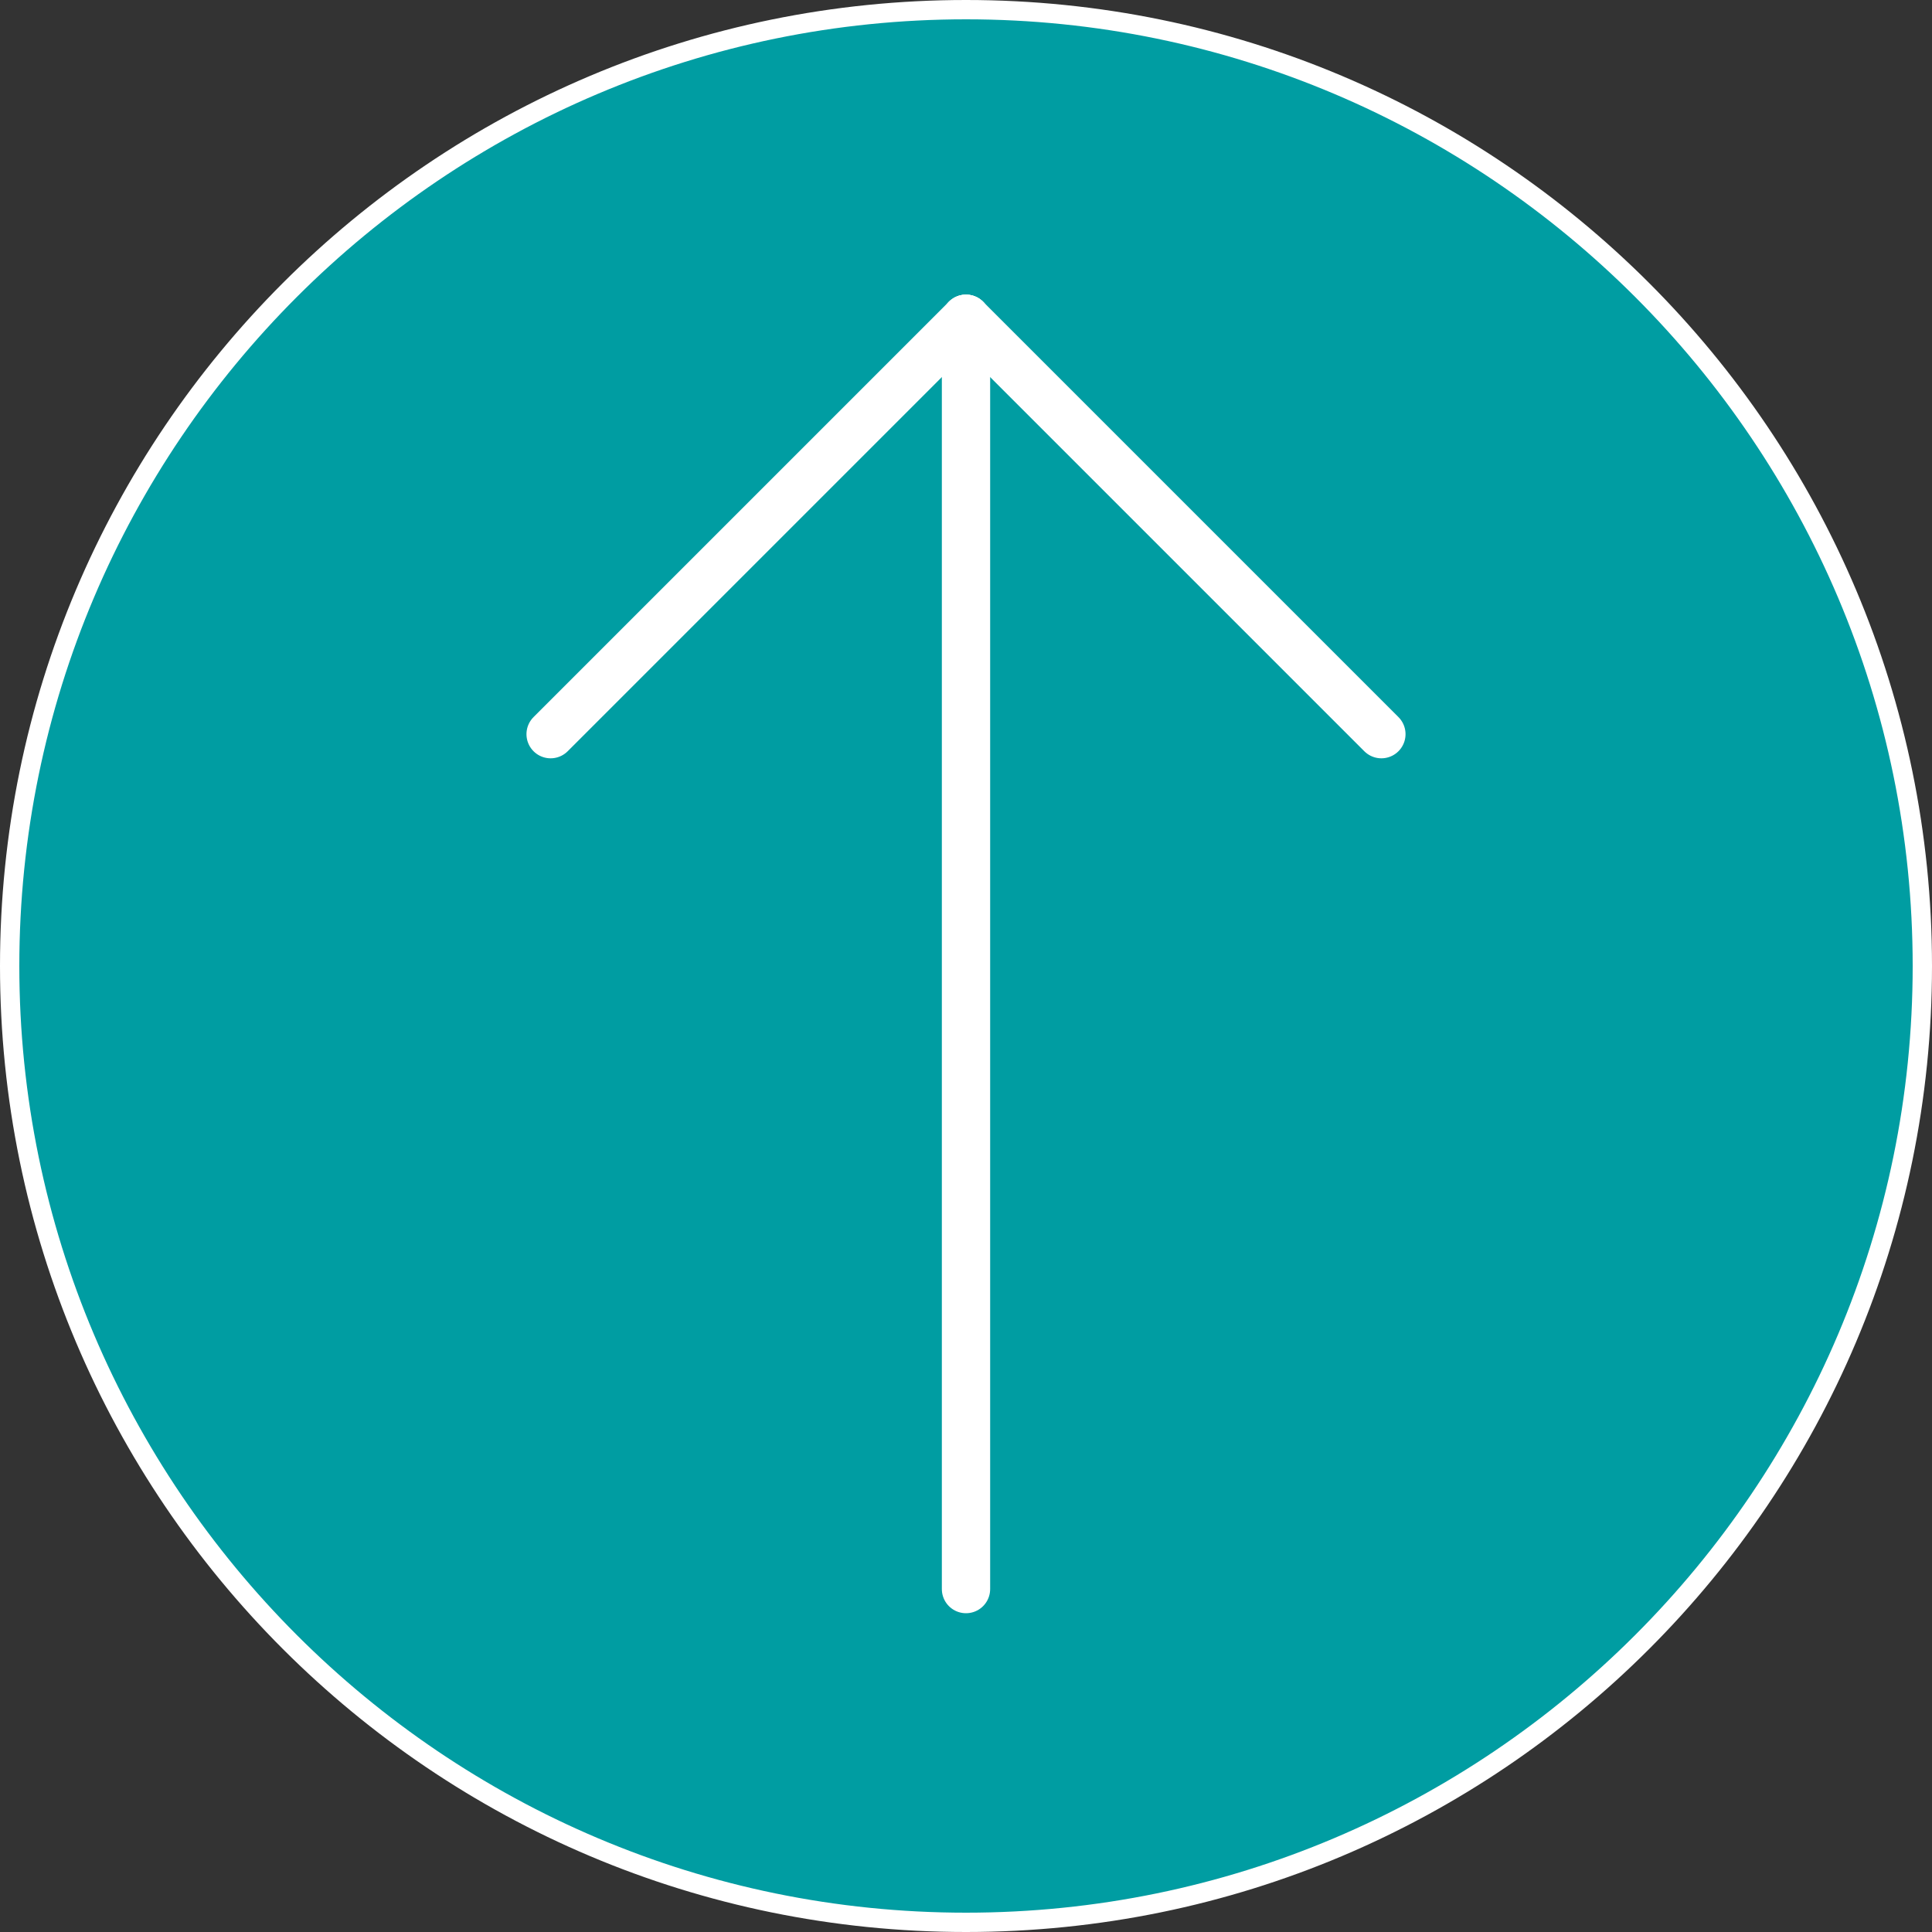
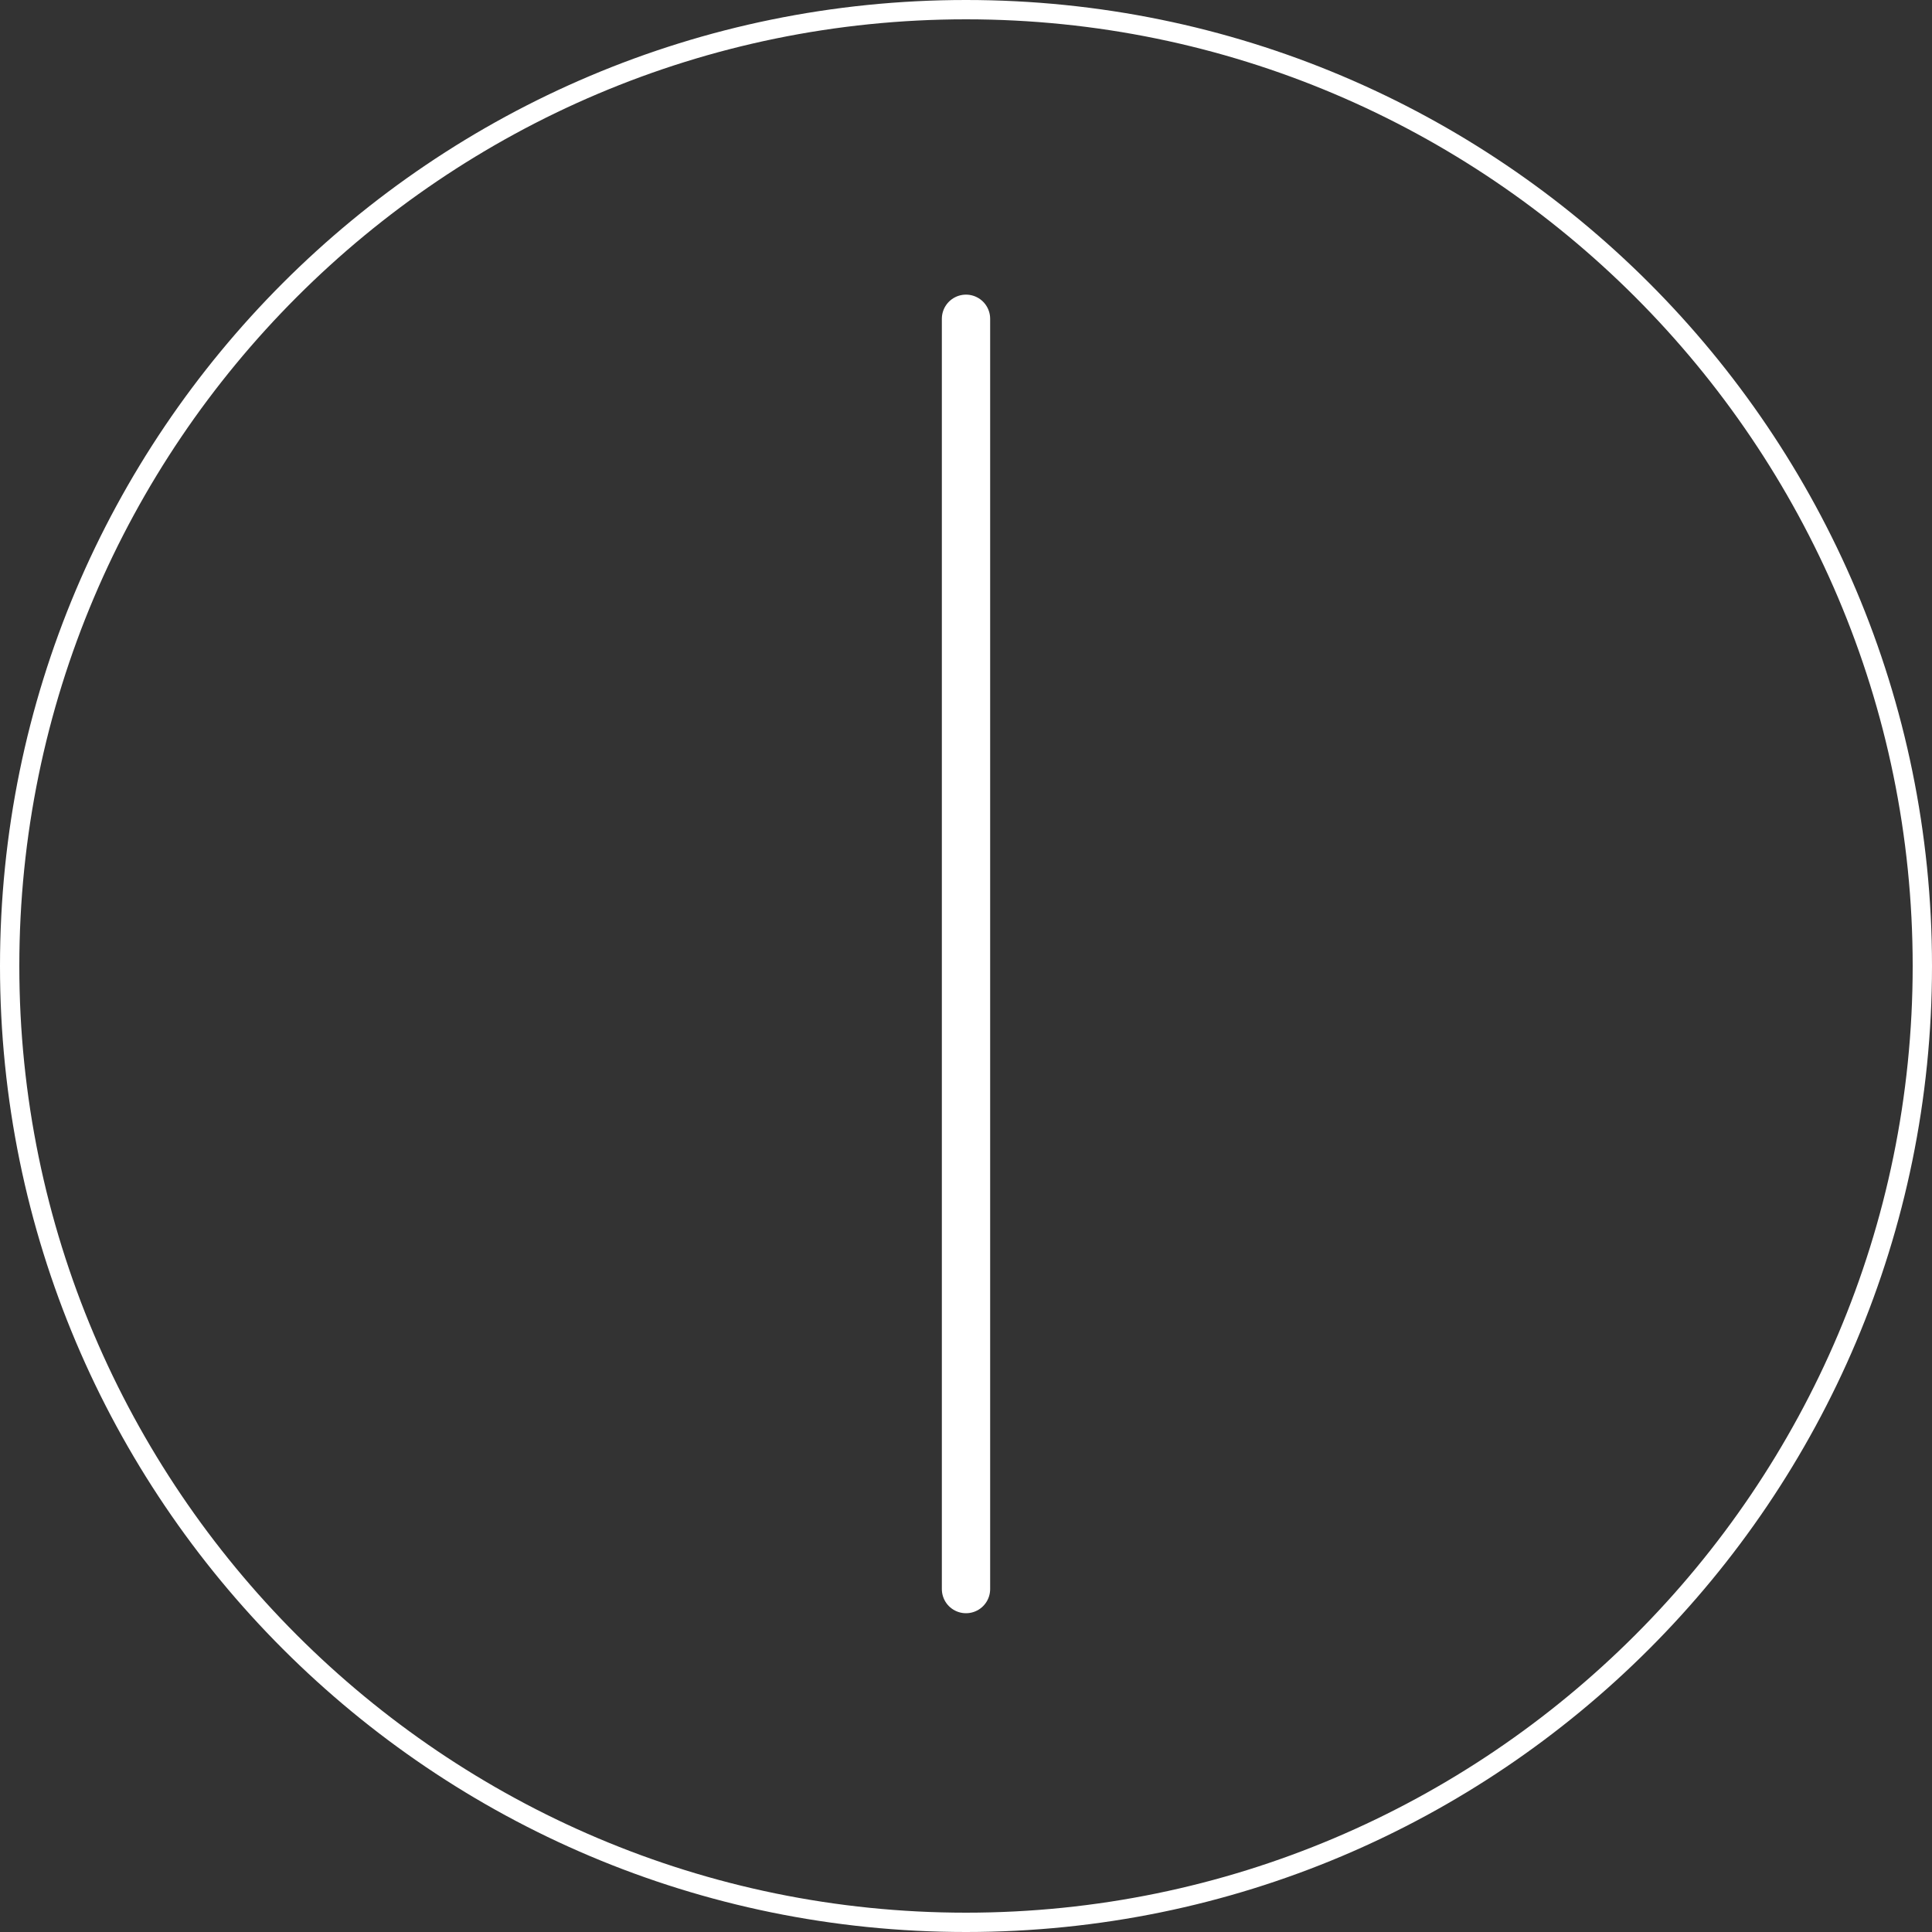
<svg xmlns="http://www.w3.org/2000/svg" version="1.1" x="0px" y="0px" viewBox="0 0 200 200" style="enable-background:new 0 0 200 200;" xml:space="preserve">
  <rect x="0" y="0" width="200" height="200" fill="#333333" stroke="none" />
  <style type="text/css">
	.st0{opacity:0.7;fill:#42210B;}
	.st1{fill:#FFFFFF;}
	.st2{fill:#754C24;}
	.st3{fill:#FF1D25;}
	.st4{opacity:0.6;fill:#FFFFFF;}
	.st5{fill:none;stroke:#FFFFFF;stroke-width:20;stroke-miterlimit:10;}
	.st6{opacity:0.3;}
	.st7{opacity:0.6;}
	.st8{opacity:0.3;fill:#29ABE2;}
	.st9{fill:#009DA2;}
	.st10{opacity:0.5;}
	.st11{fill:#603813;}
	.st12{fill:#C69C6D;}
	.st13{fill:#B3B3B3;}
	.st14{opacity:0.3;fill:#B3B3B3;}
	.st15{fill:none;stroke:#F15A24;stroke-width:3;stroke-miterlimit:10;}
	.st16{fill:#CCCCCC;}
	.st17{fill:#00A99D;}
	.st18{fill:#FBB03B;}
	.st19{fill:#009DA2;stroke:#FFFFFF;stroke-width:5;stroke-linecap:round;stroke-linejoin:round;stroke-miterlimit:10;}
	.st20{fill:#009DA2;stroke:#FFFFFF;stroke-width:6;stroke-linecap:round;stroke-linejoin:round;stroke-miterlimit:10;}
	.st21{fill:#534741;}
	.st22{fill:#F15A24;}
	.st23{fill:#42210B;}
	.st24{fill:none;stroke:#42210B;stroke-width:2;stroke-miterlimit:10;}
	.st25{fill:none;stroke:#42210B;stroke-miterlimit:10;}
	.st26{fill:none;stroke:#42210B;stroke-miterlimit:10;stroke-dasharray:8.034,8.034;}
	.st27{fill:#009696;}
	.st28{fill:#895719;}
	.st29{fill:#221714;}
</style>
  <g id="car2">
</g>
  <g id="car1">
    <g>
-       <circle class="st9" cx="100" cy="100" r="99" />
      <path class="st1" d="M100,2c54.04,0,98,43.96,98,98s-43.96,98-98,98S2,154.04,2,100S45.96,2,100,2 M100,0C44.77,0,0,44.77,0,100    s44.77,100,100,100s100-44.77,100-100S155.23,0,100,0L100,0z" />
    </g>
    <line class="st19" x1="100" y1="164.5" x2="100" y2="33" />
    <g>
-       <line class="st19" x1="57" y1="76" x2="100" y2="33" />
-       <line class="st19" x1="143" y1="76" x2="100" y2="33" />
-     </g>
+       </g>
  </g>
  <g id="レイヤー_4">
</g>
  <g id="レイヤー_3">
</g>
</svg>